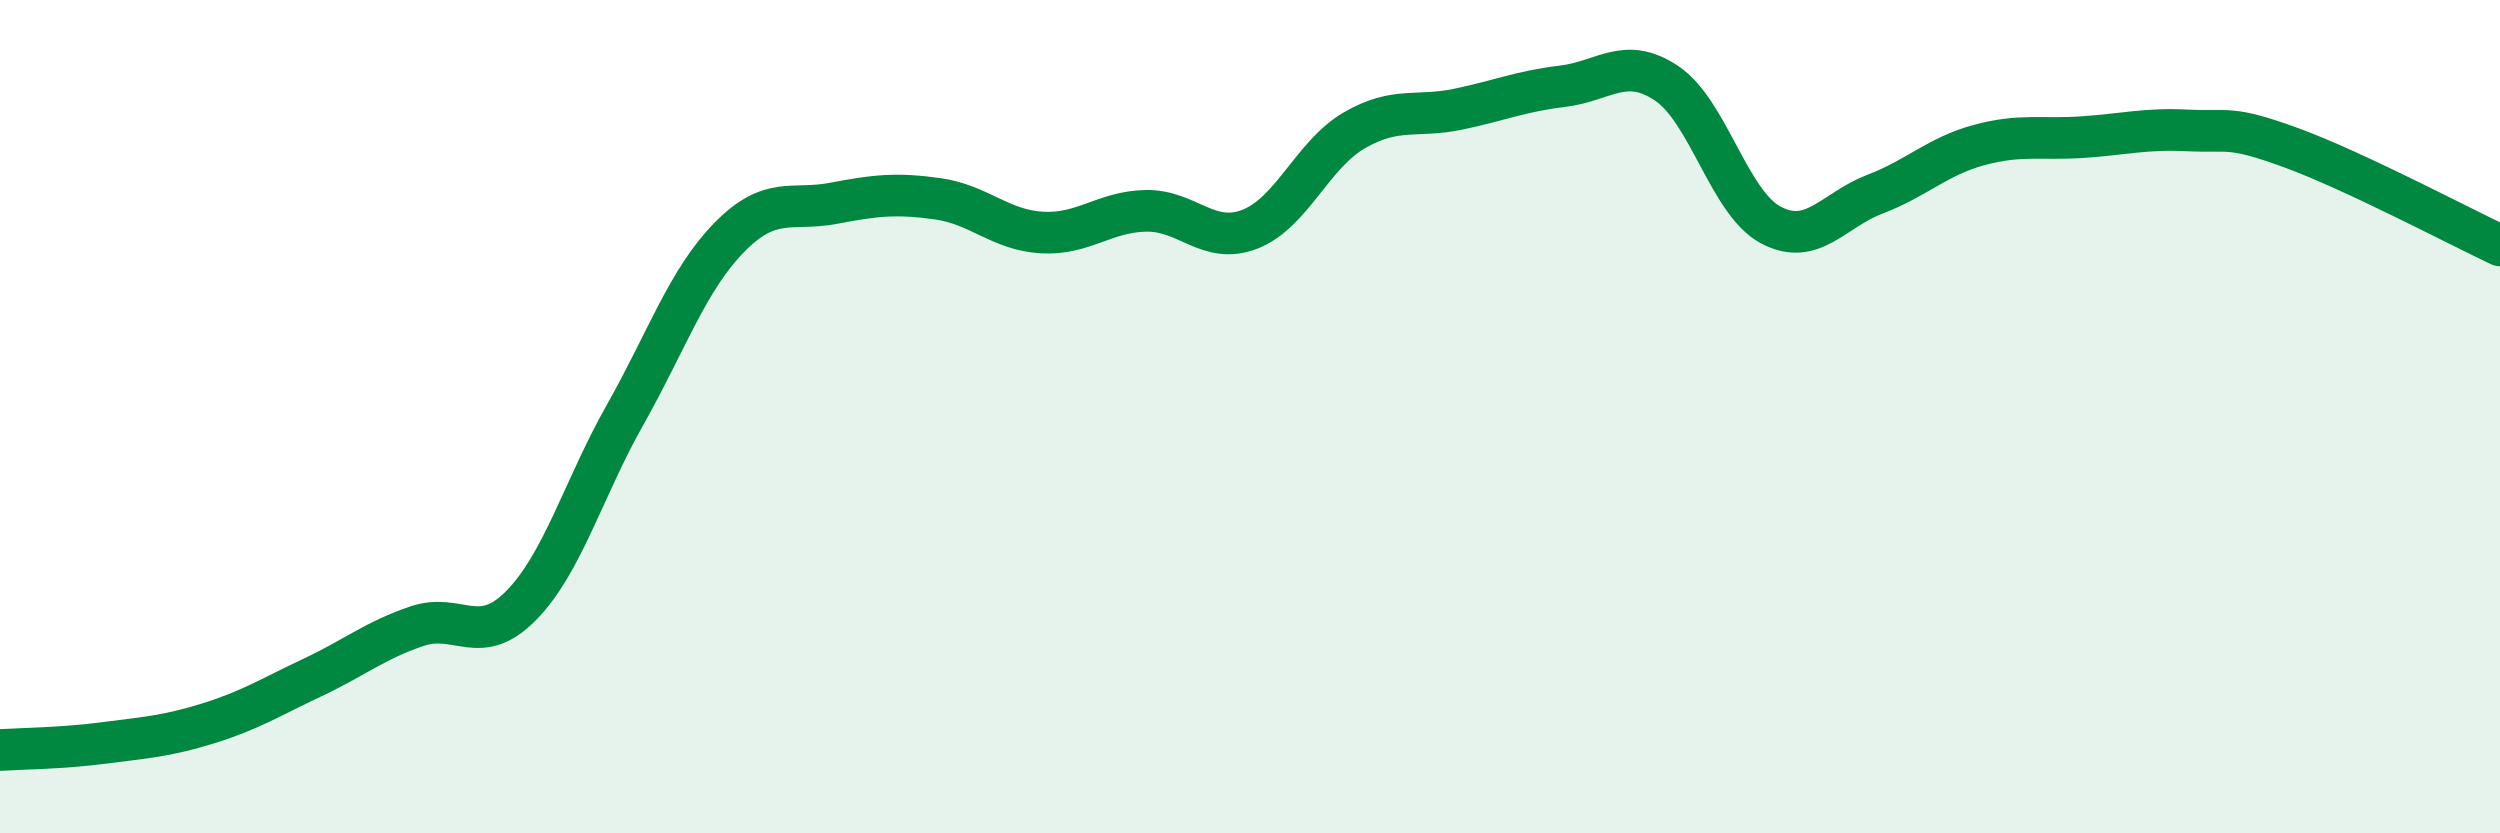
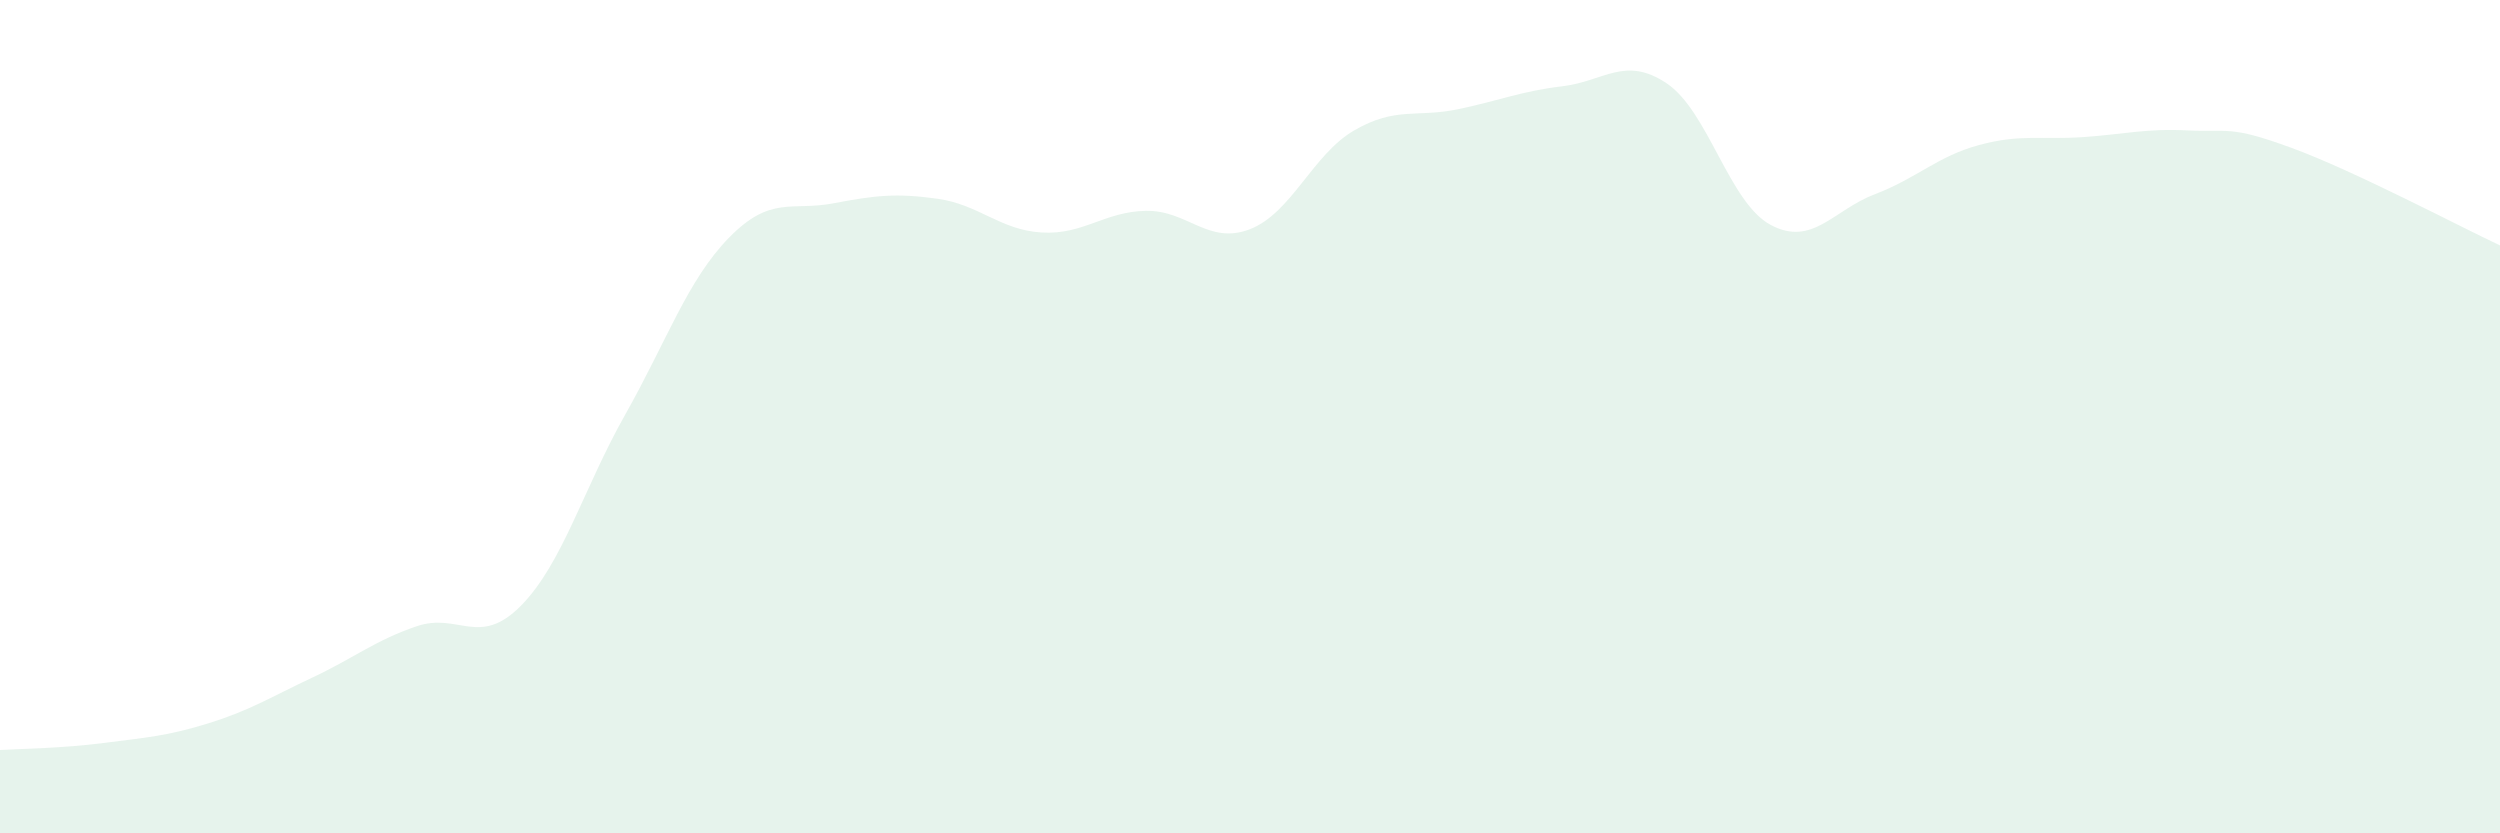
<svg xmlns="http://www.w3.org/2000/svg" width="60" height="20" viewBox="0 0 60 20">
  <path d="M 0,18 C 0.5,17.97 1.5,17.96 2.5,17.83 C 3.5,17.7 4,17.67 5,17.36 C 6,17.05 6.5,16.73 7.5,16.26 C 8.5,15.79 9,15.37 10,15.03 C 11,14.69 11.5,15.55 12.5,14.54 C 13.5,13.53 14,11.73 15,9.96 C 16,8.19 16.5,6.72 17.5,5.7 C 18.5,4.68 19,5.07 20,4.88 C 21,4.69 21.5,4.63 22.5,4.77 C 23.5,4.91 24,5.52 25,5.58 C 26,5.64 26.5,5.08 27.5,5.06 C 28.5,5.04 29,5.89 30,5.5 C 31,5.11 31.5,3.71 32.5,3.13 C 33.5,2.55 34,2.83 35,2.62 C 36,2.41 36.5,2.19 37.5,2.07 C 38.5,1.95 39,1.33 40,2 C 41,2.67 41.5,4.87 42.5,5.4 C 43.5,5.93 44,5.04 45,4.66 C 46,4.28 46.5,3.75 47.5,3.48 C 48.5,3.21 49,3.36 50,3.29 C 51,3.22 51.5,3.08 52.5,3.13 C 53.5,3.18 53.5,3 55,3.55 C 56.5,4.1 59,5.42 60,5.89L60 20L0 20Z" fill="#008740" opacity="0.1" stroke-linecap="round" stroke-linejoin="round" />
-   <path d="M 0,18 C 0.5,17.97 1.5,17.96 2.5,17.83 C 3.5,17.7 4,17.67 5,17.36 C 6,17.05 6.5,16.73 7.5,16.26 C 8.5,15.79 9,15.37 10,15.03 C 11,14.69 11.5,15.55 12.5,14.54 C 13.5,13.53 14,11.73 15,9.96 C 16,8.19 16.5,6.72 17.5,5.7 C 18.5,4.68 19,5.07 20,4.88 C 21,4.69 21.5,4.63 22.5,4.77 C 23.5,4.91 24,5.52 25,5.58 C 26,5.64 26.5,5.08 27.5,5.06 C 28.5,5.04 29,5.89 30,5.5 C 31,5.11 31.5,3.71 32.5,3.13 C 33.5,2.55 34,2.83 35,2.62 C 36,2.41 36.5,2.19 37.5,2.07 C 38.5,1.95 39,1.33 40,2 C 41,2.67 41.5,4.87 42.5,5.4 C 43.5,5.93 44,5.04 45,4.66 C 46,4.28 46.5,3.75 47.5,3.48 C 48.5,3.21 49,3.36 50,3.29 C 51,3.22 51.5,3.08 52.5,3.13 C 53.5,3.18 53.5,3 55,3.55 C 56.5,4.1 59,5.42 60,5.89" stroke="#008740" stroke-width="1" fill="none" stroke-linecap="round" stroke-linejoin="round" />
</svg>